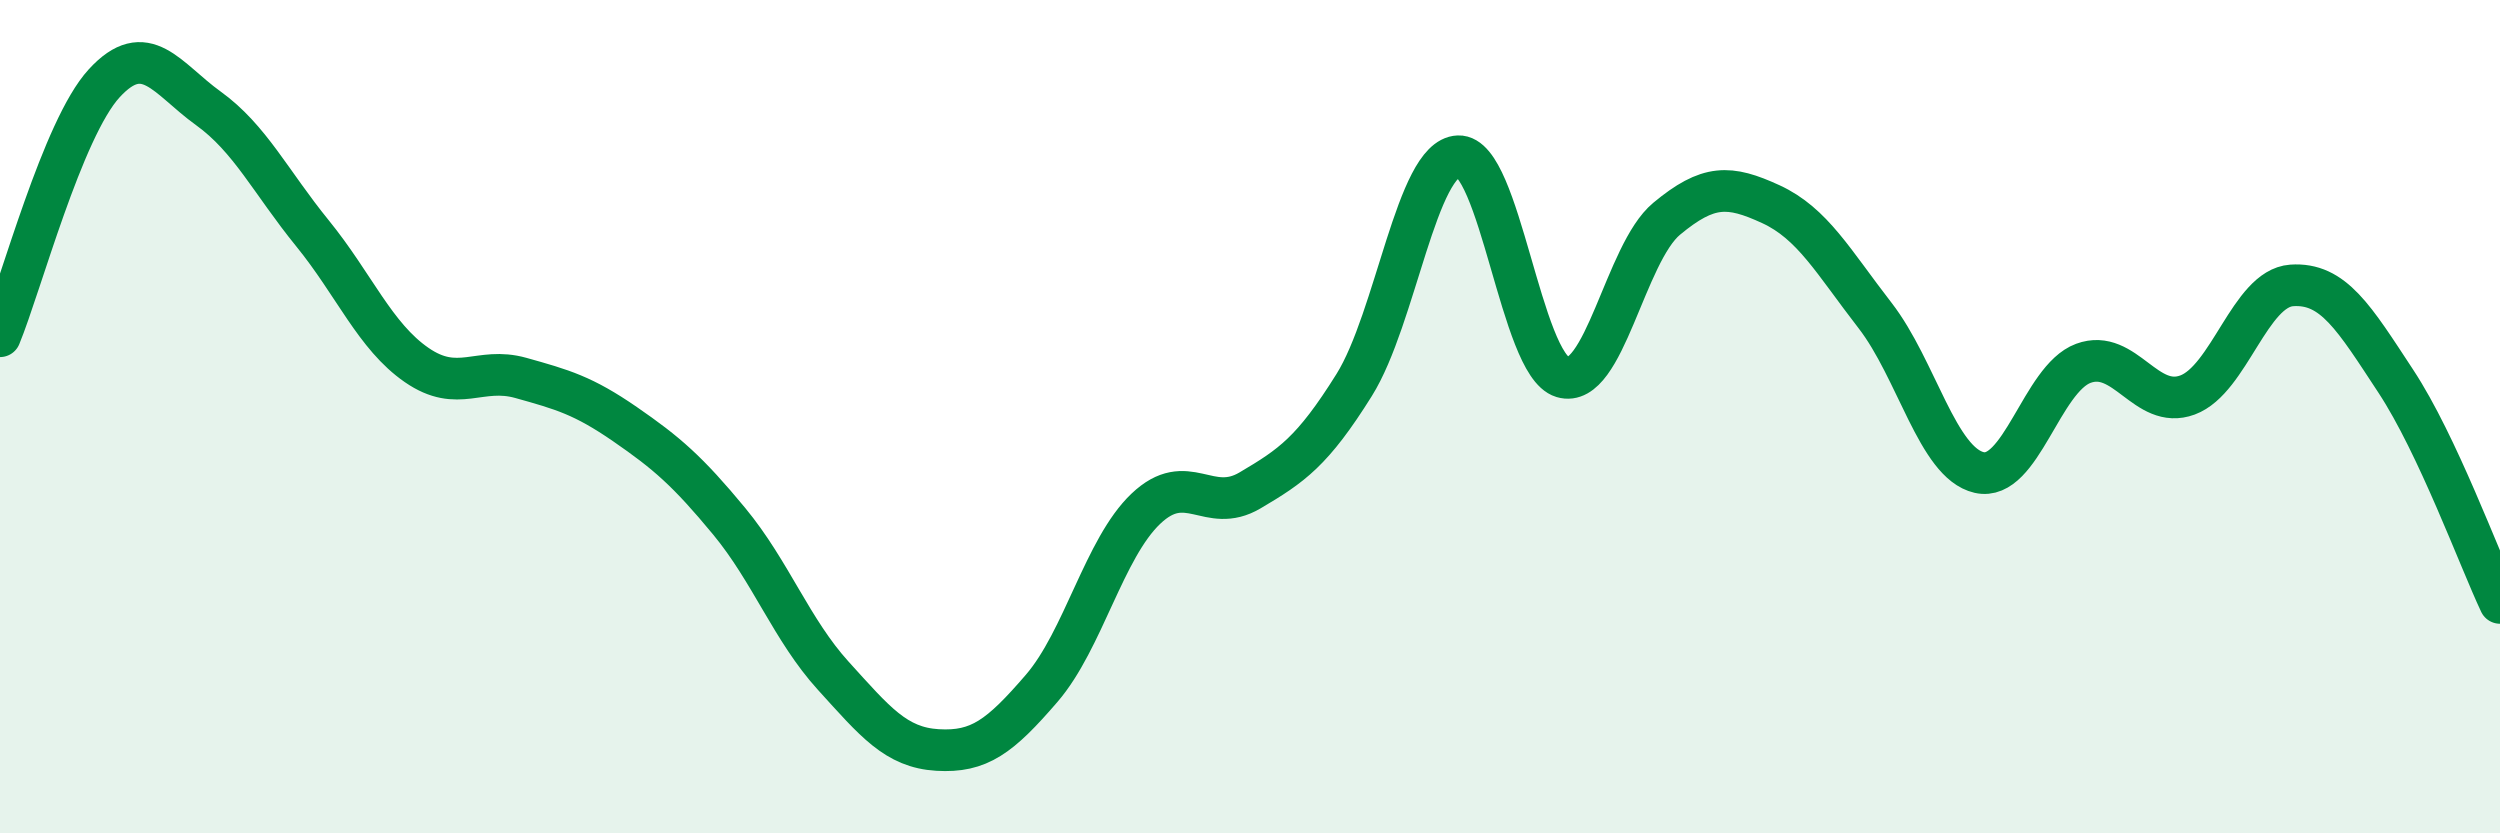
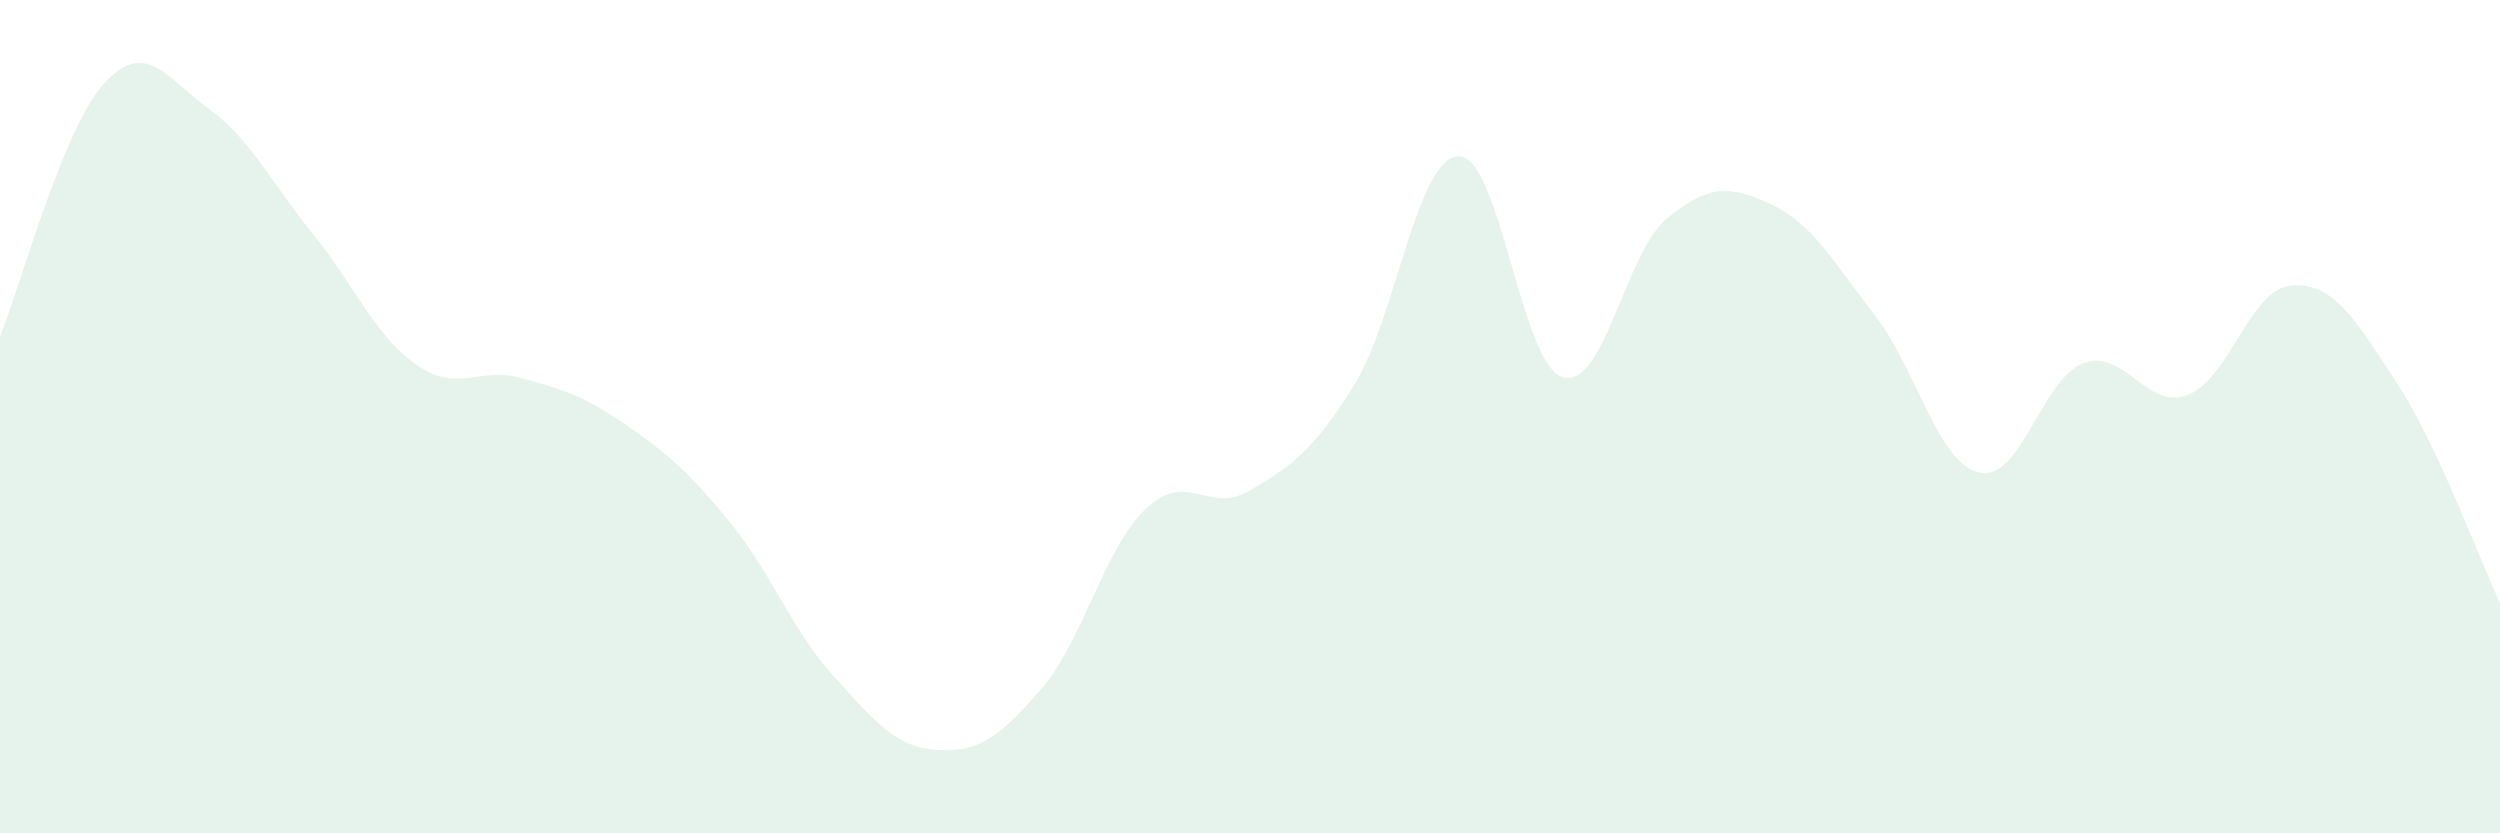
<svg xmlns="http://www.w3.org/2000/svg" width="60" height="20" viewBox="0 0 60 20">
  <path d="M 0,8.07 C 0.5,6.86 1.5,3.09 2.5,2 C 3.5,0.91 4,1.88 5,2.6 C 6,3.32 6.5,4.37 7.5,5.6 C 8.5,6.83 9,8.07 10,8.76 C 11,9.45 11.5,8.79 12.5,9.07 C 13.5,9.35 14,9.49 15,10.18 C 16,10.87 16.5,11.3 17.5,12.51 C 18.5,13.72 19,15.12 20,16.22 C 21,17.32 21.5,17.94 22.5,18 C 23.5,18.06 24,17.68 25,16.52 C 26,15.36 26.5,13.16 27.5,12.21 C 28.5,11.26 29,12.36 30,11.77 C 31,11.18 31.5,10.84 32.5,9.24 C 33.5,7.64 34,3.79 35,3.75 C 36,3.71 36.5,8.75 37.5,9.05 C 38.5,9.35 39,6.08 40,5.25 C 41,4.42 41.5,4.44 42.5,4.9 C 43.5,5.36 44,6.28 45,7.57 C 46,8.86 46.5,11.11 47.5,11.34 C 48.5,11.57 49,9.09 50,8.72 C 51,8.35 51.5,9.85 52.5,9.48 C 53.5,9.11 54,6.92 55,6.85 C 56,6.78 56.5,7.63 57.5,9.15 C 58.5,10.67 59.5,13.41 60,14.47L60 20L0 20Z" fill="#008740" opacity="0.1" stroke-linecap="round" stroke-linejoin="round" />
-   <path d="M 0,8.07 C 0.5,6.86 1.5,3.09 2.5,2 C 3.5,0.91 4,1.88 5,2.6 C 6,3.32 6.5,4.37 7.5,5.6 C 8.5,6.83 9,8.07 10,8.76 C 11,9.45 11.5,8.79 12.5,9.07 C 13.5,9.35 14,9.49 15,10.18 C 16,10.87 16.5,11.3 17.5,12.51 C 18.5,13.72 19,15.12 20,16.22 C 21,17.32 21.5,17.94 22.5,18 C 23.5,18.06 24,17.68 25,16.52 C 26,15.36 26.5,13.16 27.5,12.21 C 28.5,11.26 29,12.36 30,11.77 C 31,11.18 31.5,10.84 32.5,9.24 C 33.5,7.64 34,3.79 35,3.75 C 36,3.71 36.5,8.75 37.5,9.05 C 38.5,9.35 39,6.08 40,5.25 C 41,4.42 41.5,4.44 42.5,4.9 C 43.5,5.36 44,6.28 45,7.57 C 46,8.86 46.5,11.11 47.5,11.34 C 48.5,11.57 49,9.09 50,8.72 C 51,8.35 51.5,9.85 52.5,9.48 C 53.5,9.11 54,6.92 55,6.85 C 56,6.78 56.5,7.63 57.5,9.15 C 58.5,10.67 59.5,13.41 60,14.47" stroke="#008740" stroke-width="1" fill="none" stroke-linecap="round" stroke-linejoin="round" />
</svg>